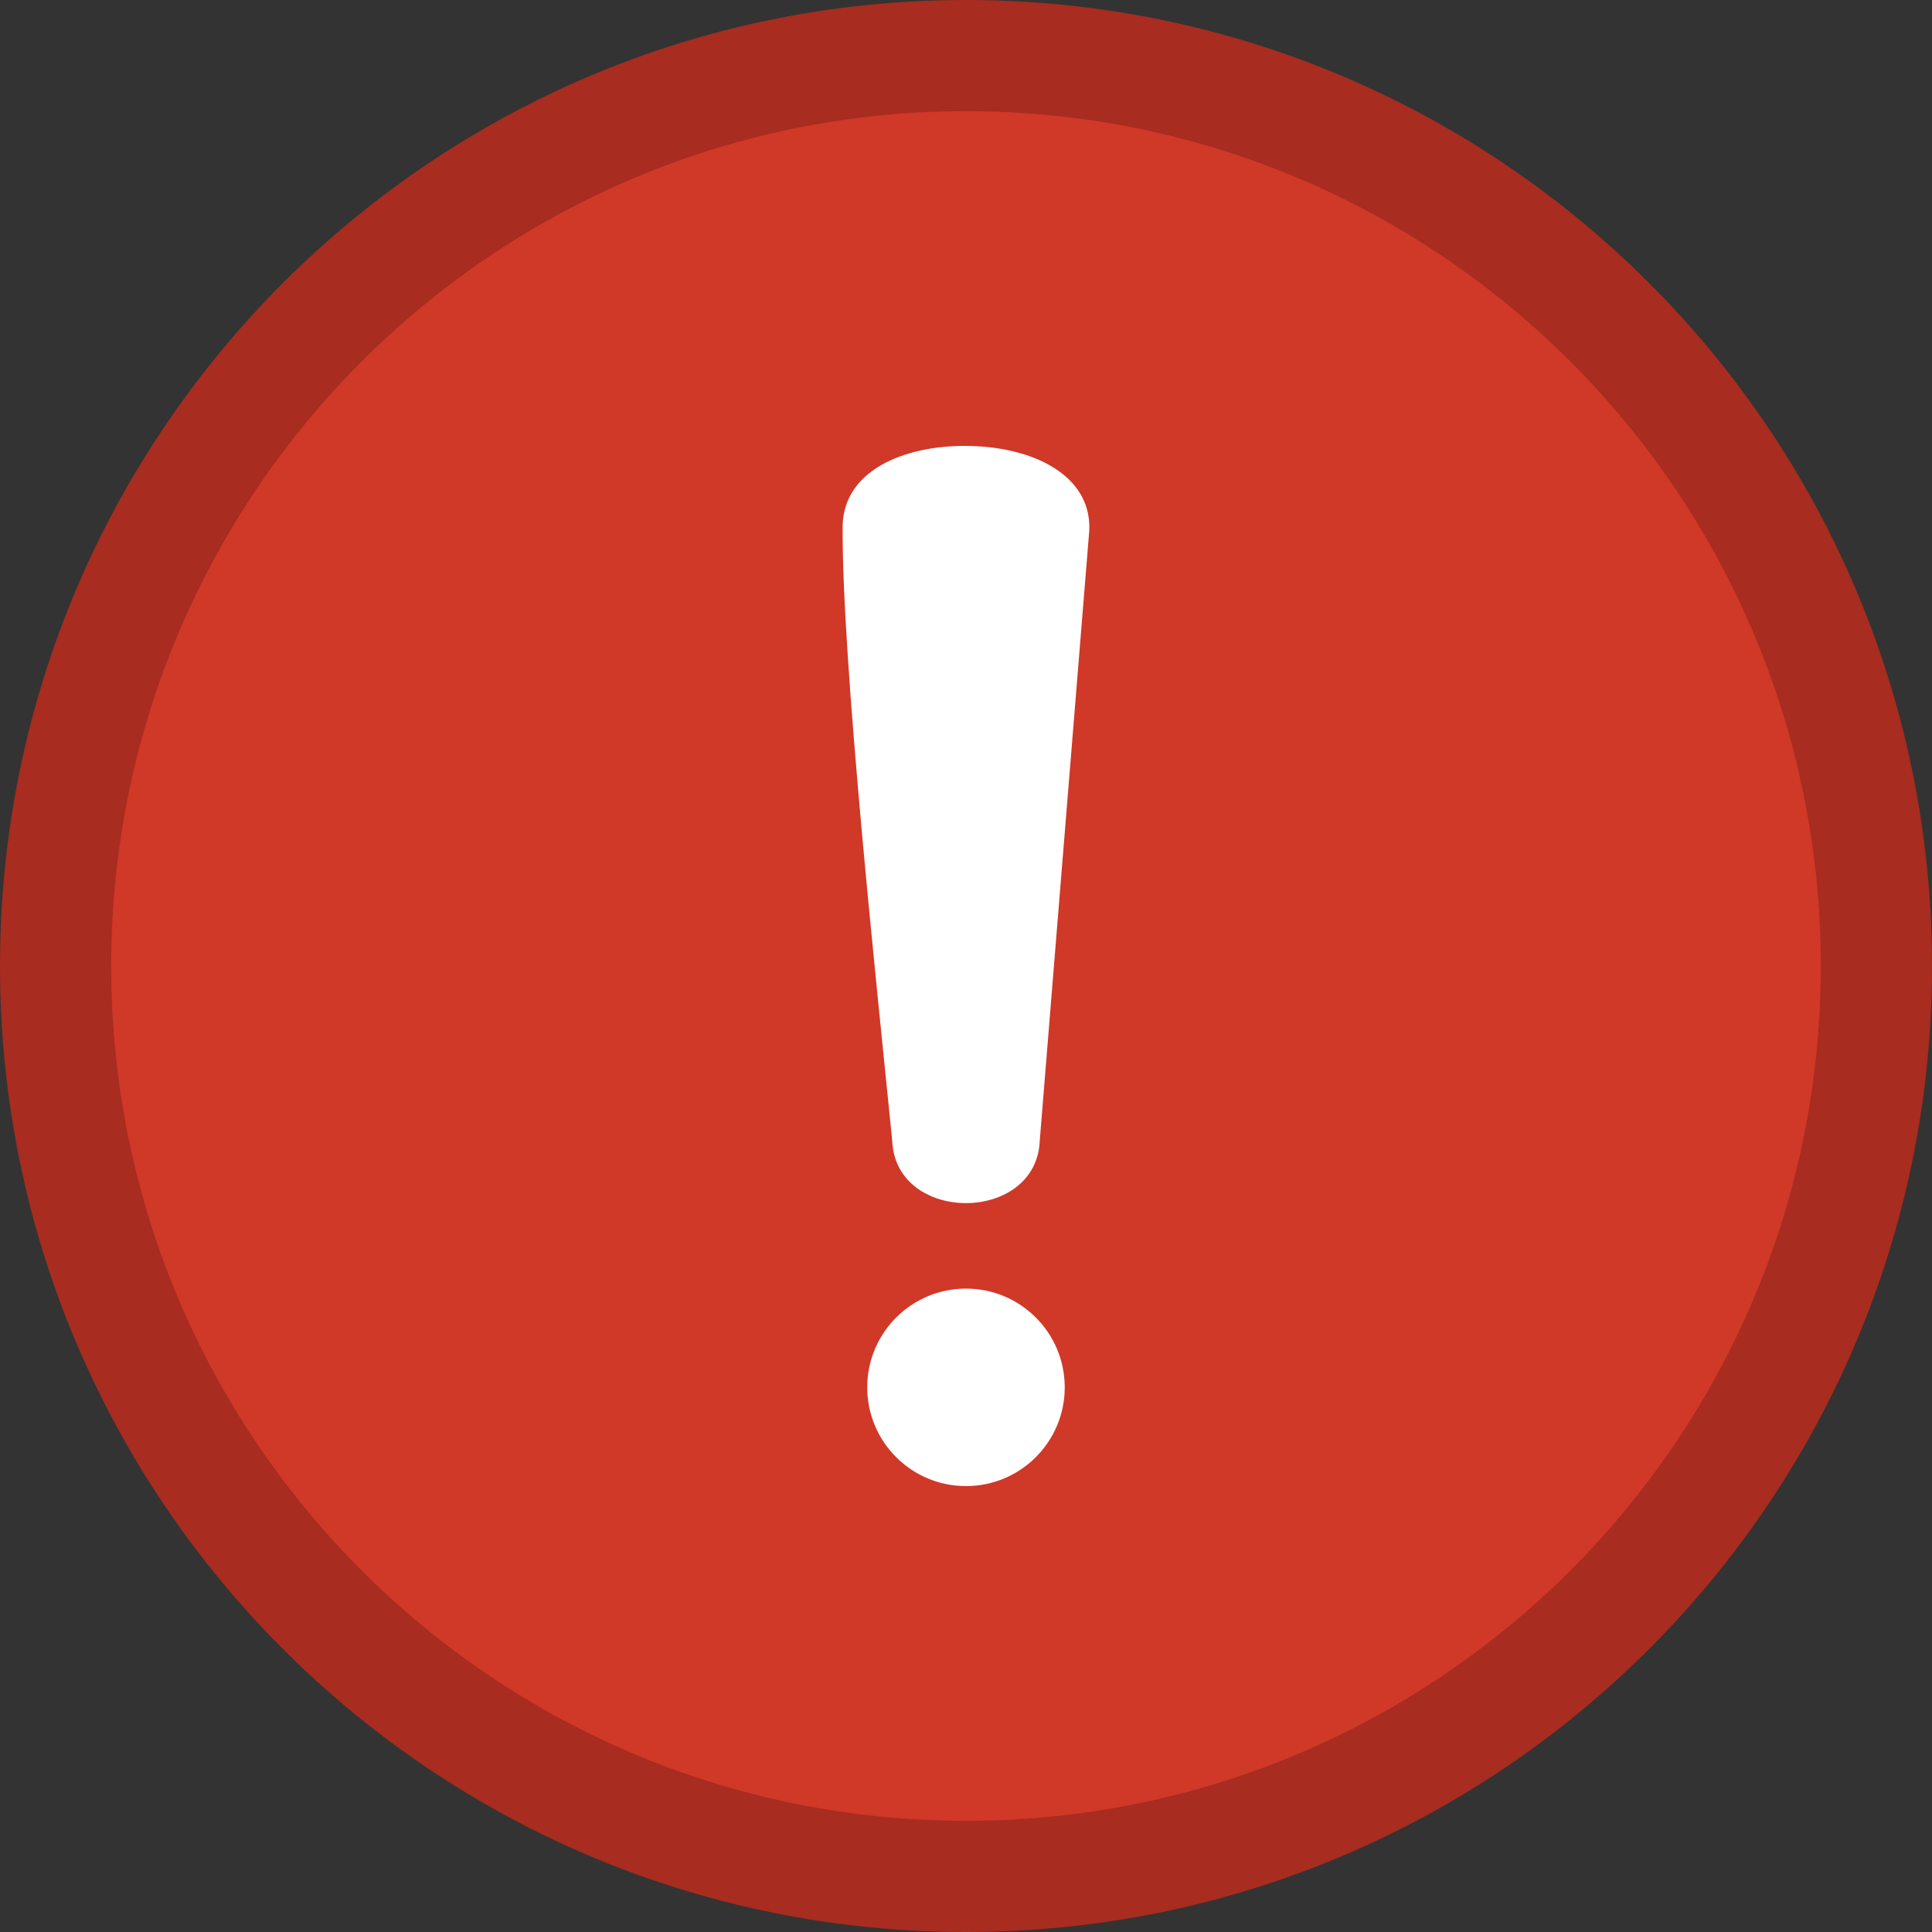
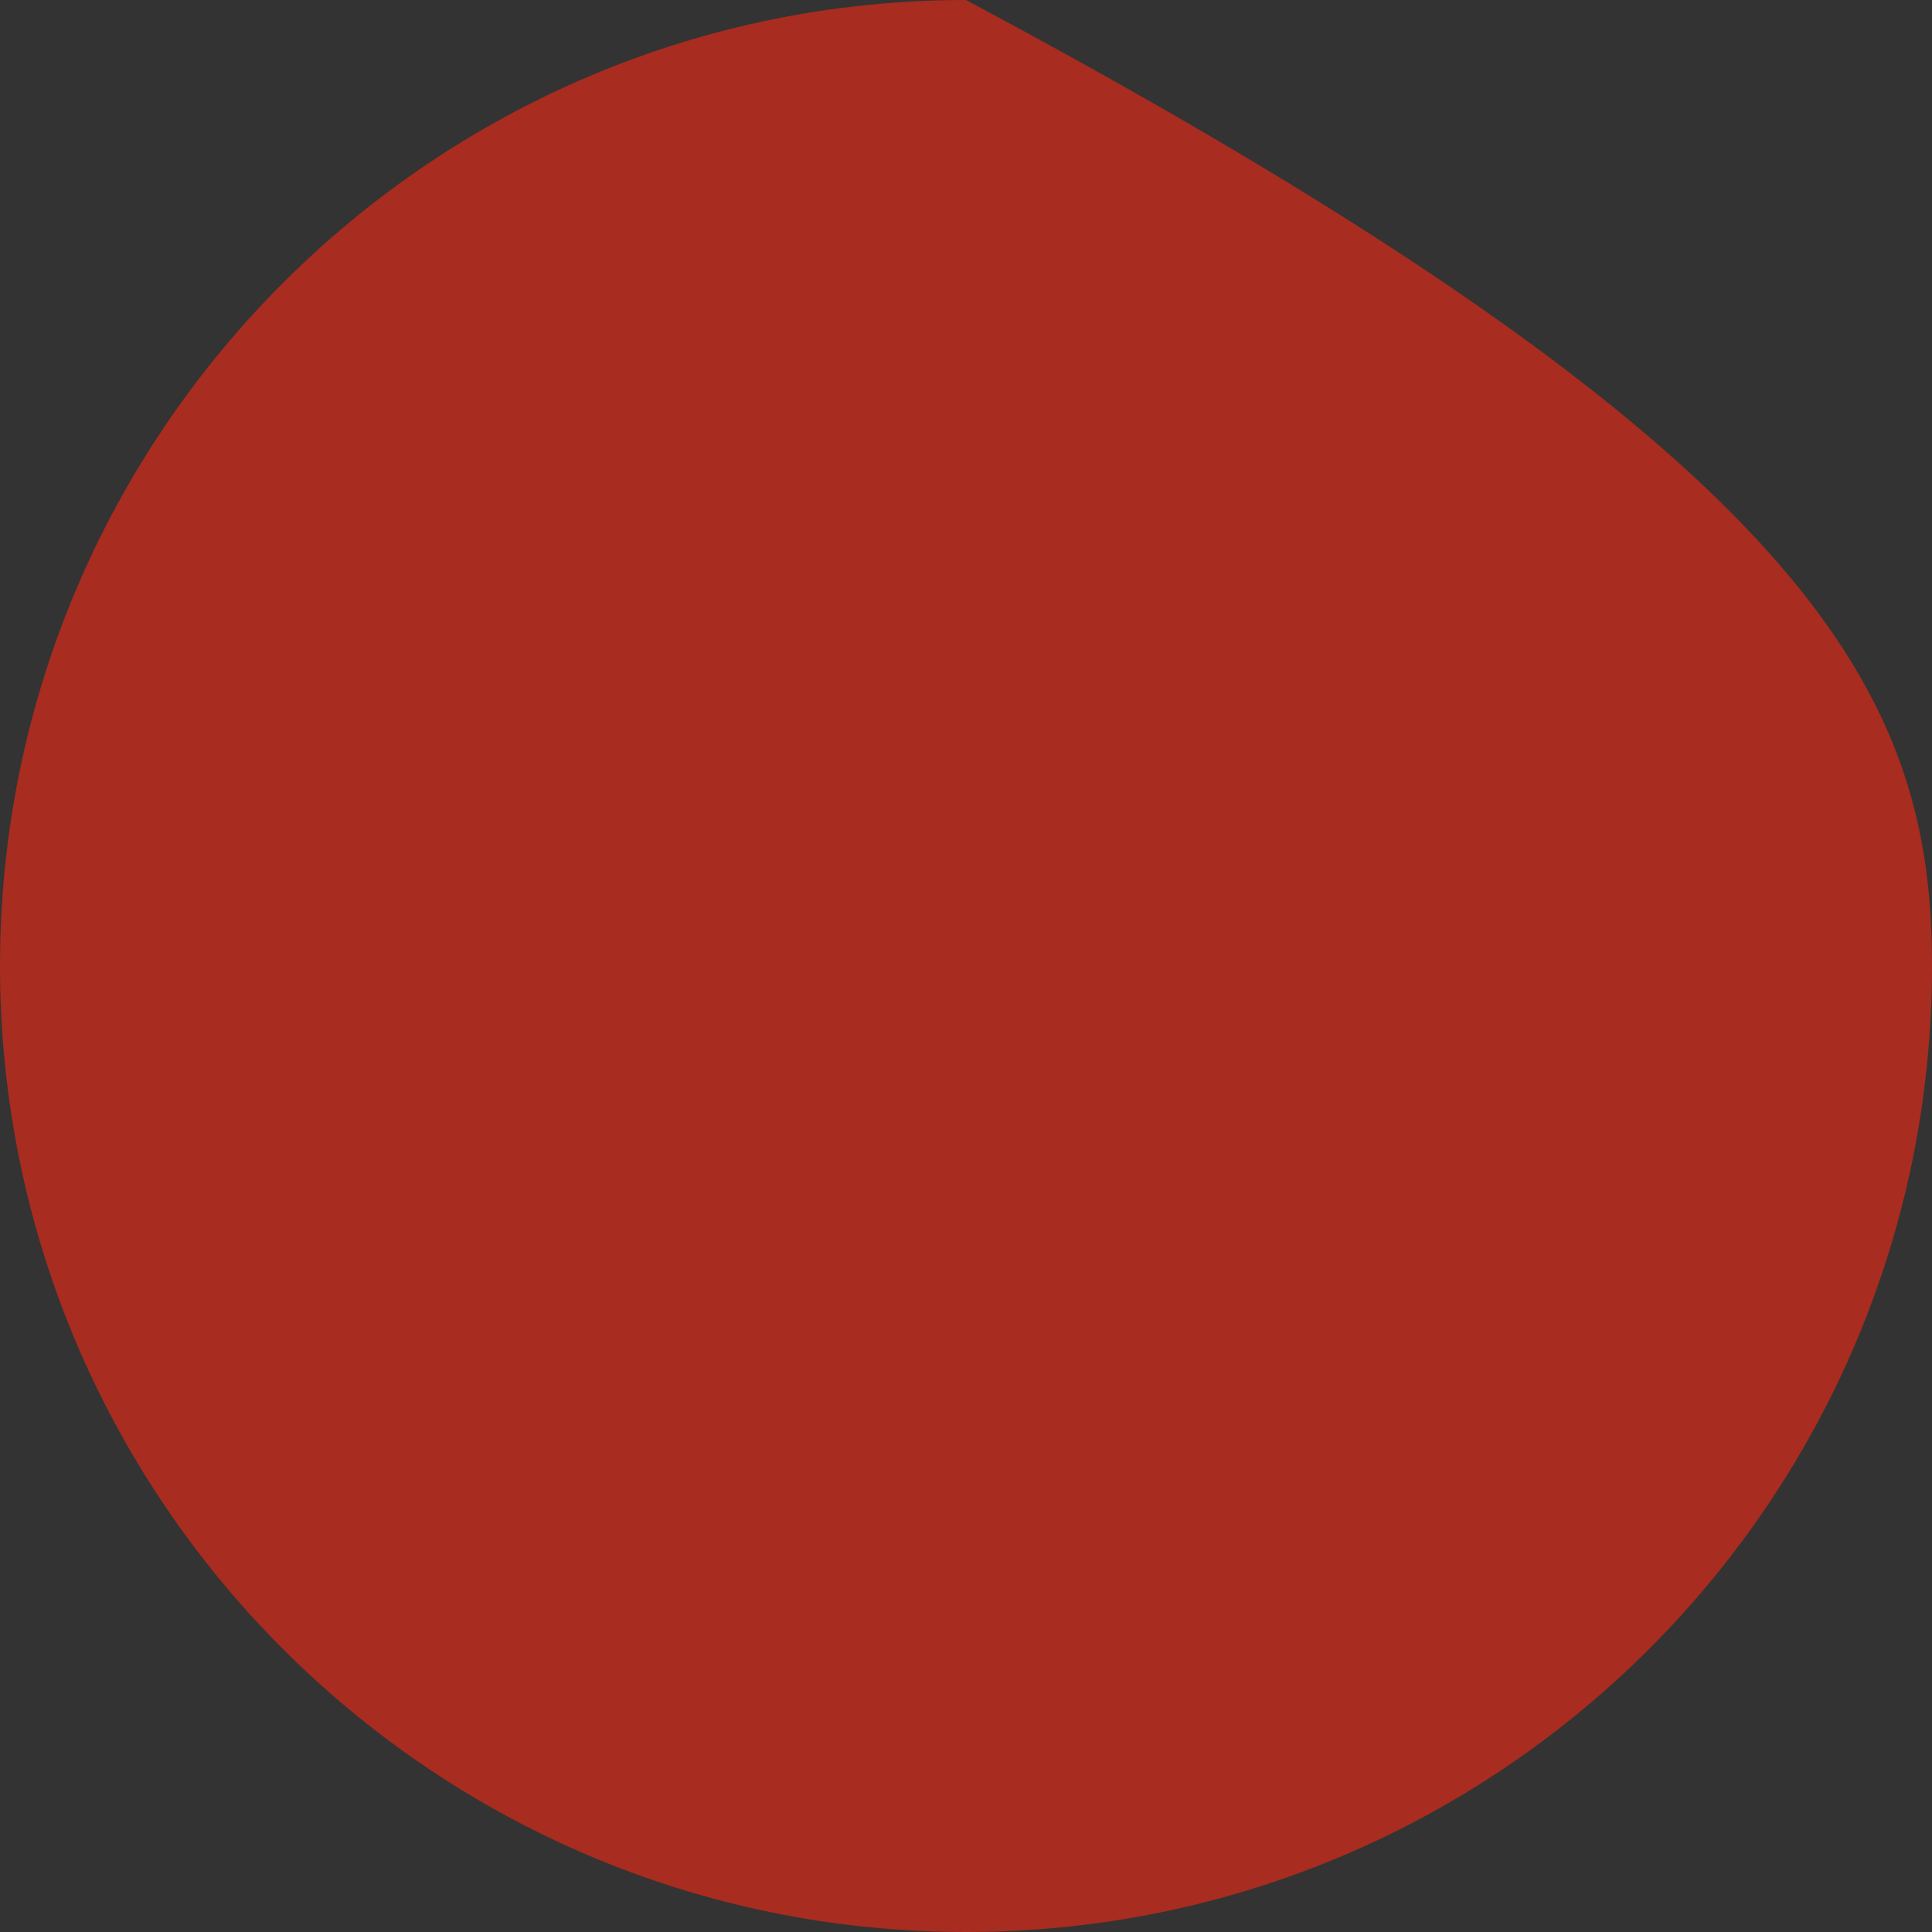
<svg xmlns="http://www.w3.org/2000/svg" version="1.1" viewBox="0 0 350 350" height="350px" width="350px">
  <rect x="0" y="0" width="350" height="350" fill="#333333" stroke="none" />
  <g id="surface1">
-     <path d="M 175 0 C 223.32 0 267.074 19.59 298.742 51.258 C 330.41 82.926 350 126.68 350 175 C 350 223.32 330.41 267.074 298.742 298.742 C 267.074 330.41 223.32 350 175 350 C 126.68 350 82.926 330.41 51.258 298.742 C 19.59 267.074 0 223.32 0 175 C 0 126.68 19.59 82.926 51.258 51.258 C 82.926 19.59 126.68 0 175 0 Z M 175 0" style="stroke:none;fill-rule:nonzero;fill:rgb(65.882%,17.255%,12.157%);fill-opacity:1;" />
-     <path d="M 329.859 175 C 329.859 260.527 260.527 329.859 175 329.859 C 89.473 329.859 20.141 260.527 20.141 175 C 20.141 89.473 89.473 20.141 175 20.141 C 260.527 20.141 329.859 89.473 329.859 175 Z M 329.859 175" style="stroke:none;fill-rule:evenodd;fill:rgb(81.569%,21.961%,15.294%);fill-opacity:1;" />
-     <path d="M 188.363 206.637 C 187.762 221.719 162.219 221.738 161.633 206.633 C 159.051 180.789 152.445 119.438 152.652 95.156 C 152.867 87.672 159.066 83.242 167.004 81.555 C 169.449 81.031 172.137 80.777 174.848 80.781 C 177.574 80.785 180.27 81.055 182.719 81.578 C 190.914 83.324 197.348 87.934 197.348 95.551 L 197.316 96.316 Z M 174.996 233.441 C 184.879 233.441 192.887 241.453 192.887 251.332 C 192.887 261.211 184.879 269.219 174.996 269.219 C 165.117 269.219 157.105 261.211 157.105 251.332 C 157.105 241.453 165.117 233.441 174.996 233.441 Z M 174.996 233.441" style="stroke:none;fill-rule:nonzero;fill:rgb(100%,100%,100%);fill-opacity:1;" />
+     <path d="M 175 0 C 330.41 82.926 350 126.68 350 175 C 350 223.32 330.41 267.074 298.742 298.742 C 267.074 330.41 223.32 350 175 350 C 126.68 350 82.926 330.41 51.258 298.742 C 19.59 267.074 0 223.32 0 175 C 0 126.68 19.59 82.926 51.258 51.258 C 82.926 19.59 126.68 0 175 0 Z M 175 0" style="stroke:none;fill-rule:nonzero;fill:rgb(65.882%,17.255%,12.157%);fill-opacity:1;" />
  </g>
</svg>